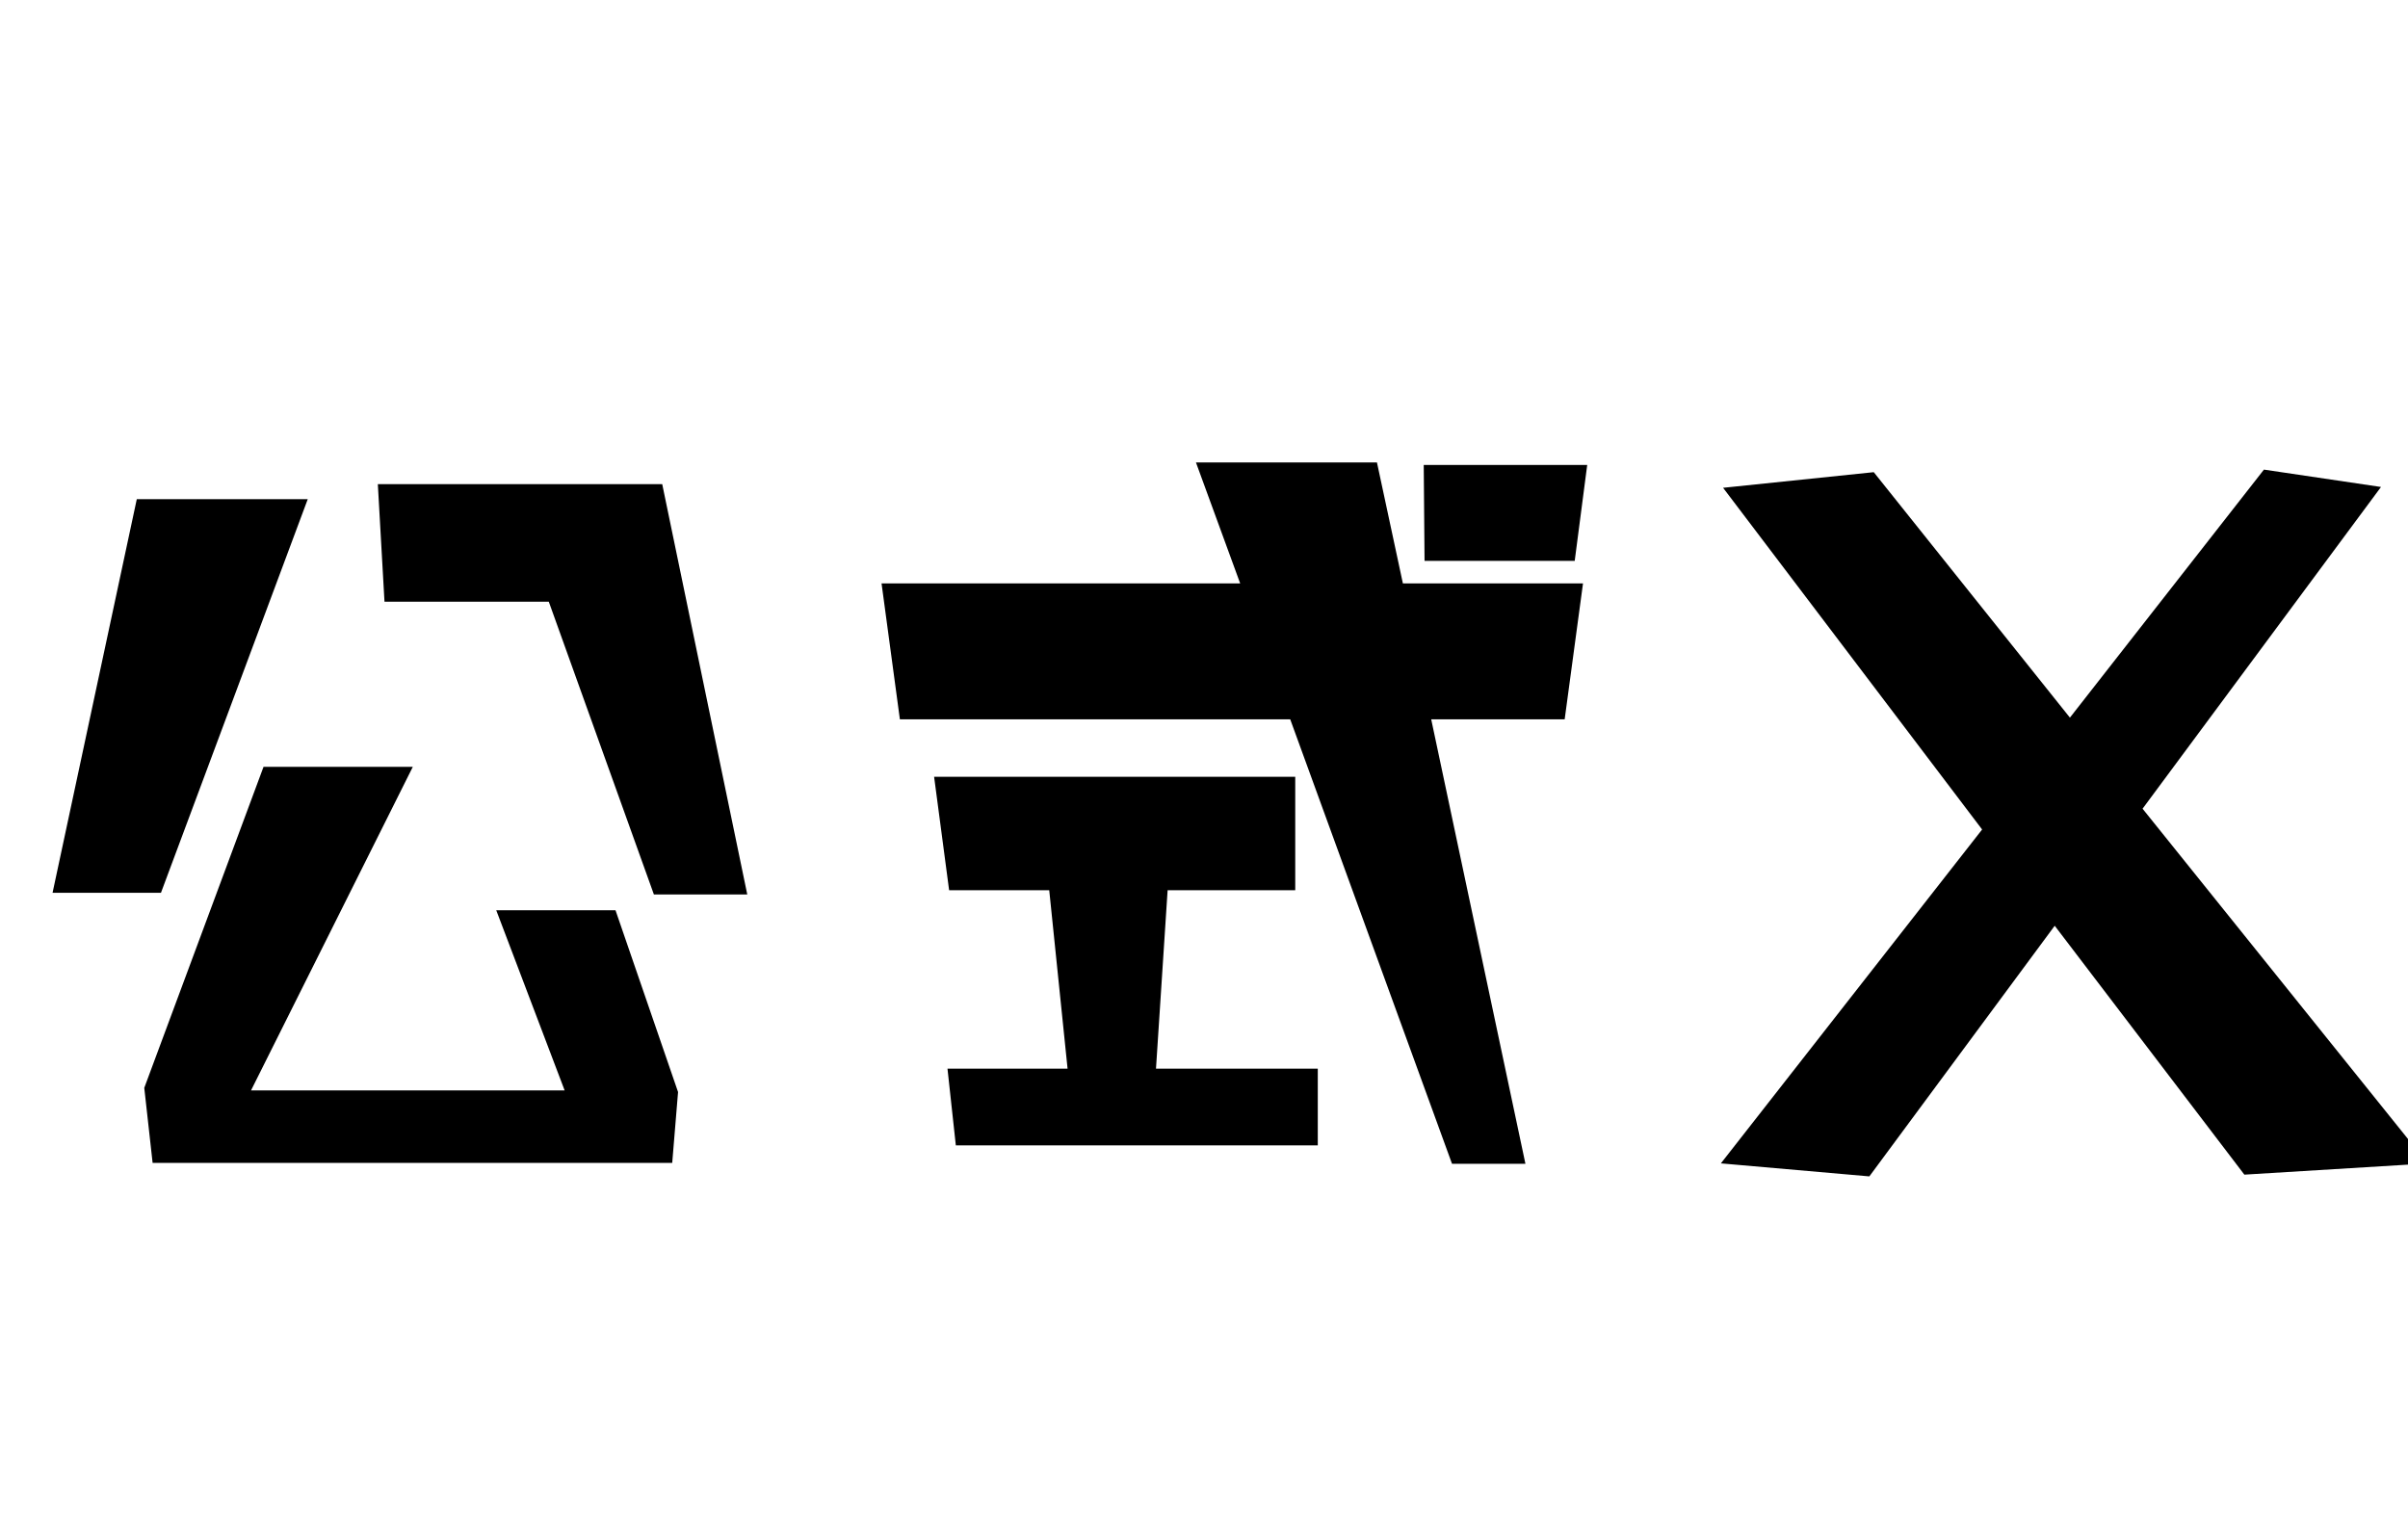
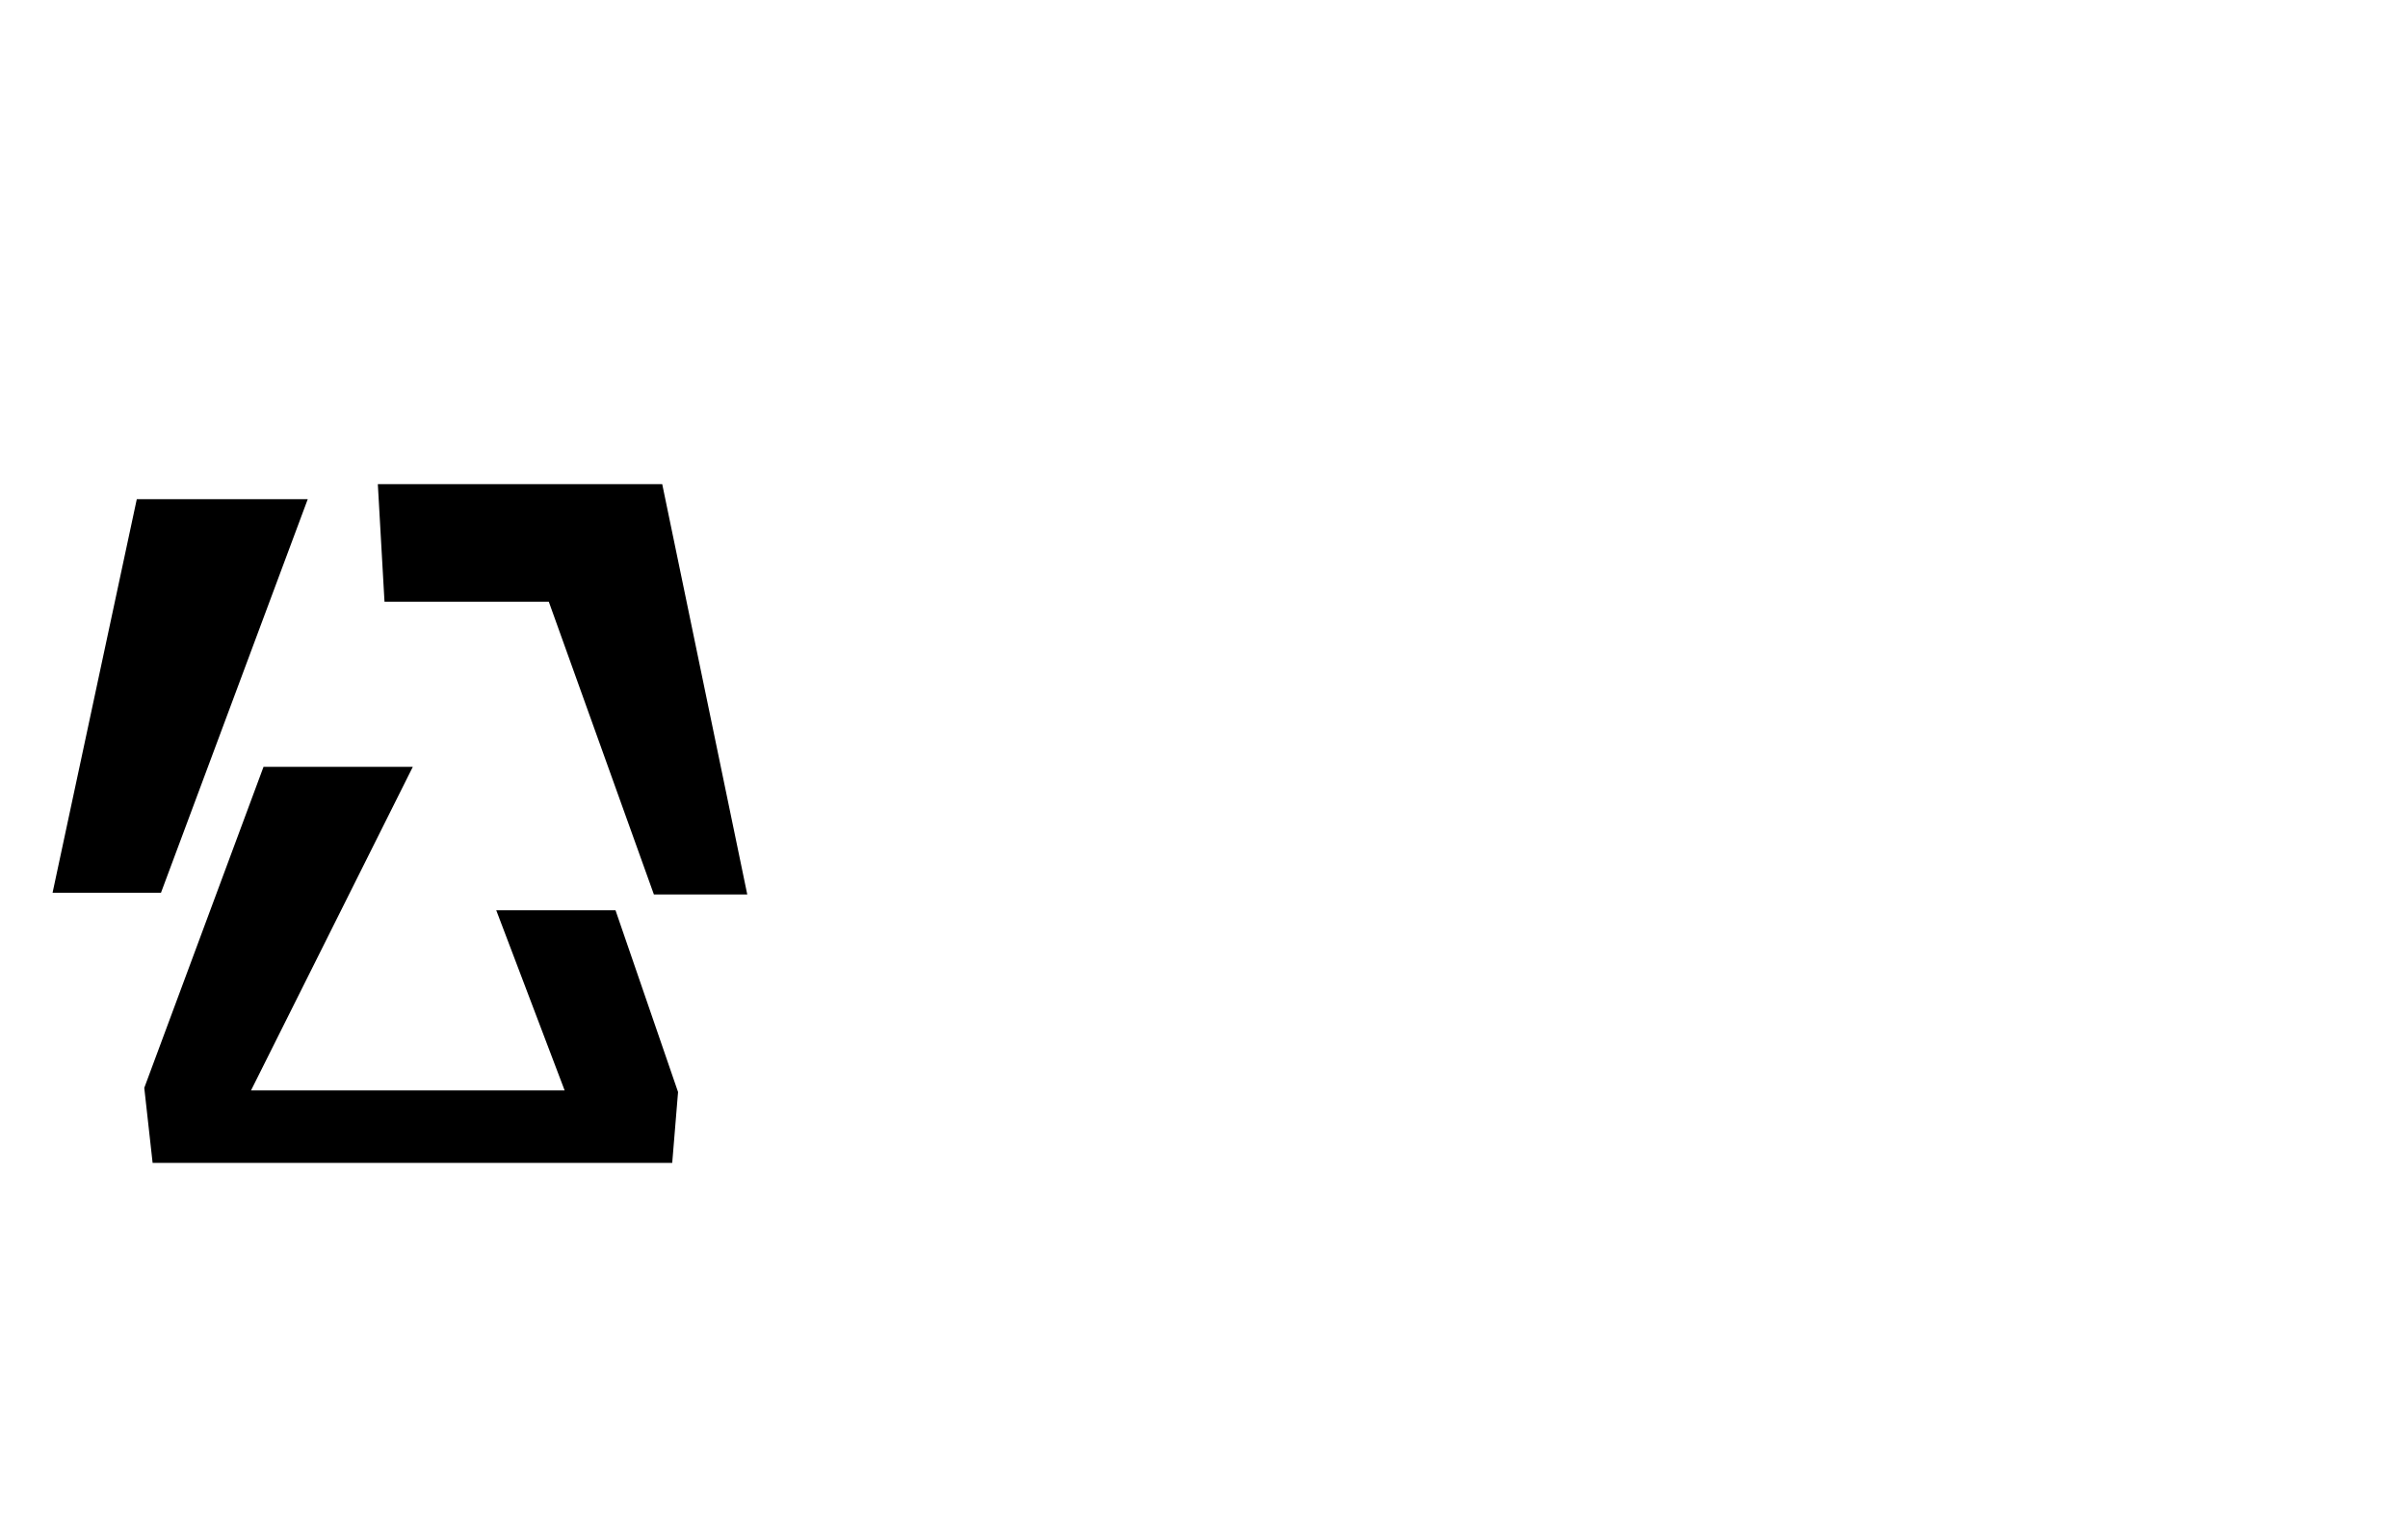
<svg xmlns="http://www.w3.org/2000/svg" version="1.1" x="0px" y="0px" viewBox="0 0 470.02 300" style="enable-background:new 0 0 470.02 300;" xml:space="preserve">
  <style type="text/css">
	.st0{opacity:0.9;}
	.st1{fill:#FFFFFF;}
	.st2{opacity:0.5;fill:#FFFFFF;}
	.st3{fill:url(#SVGID_1_);}
	.st4{fill:url(#SVGID_00000093144276041110535760000010182407795302851514_);}
	.st5{fill:url(#SVGID_00000116917884692722495750000016510653128269230464_);}
	.st6{fill:url(#SVGID_00000182526333744197629680000018330550305199440792_);}
	.st7{fill:url(#SVGID_00000174571196065018037180000017315473676938647486_);}
	.st8{fill:url(#SVGID_00000016780579138829531060000016177138211098642819_);}
	.st9{fill:url(#SVGID_00000005229735598885046020000005847561806512935045_);}
	.st10{fill:url(#SVGID_00000141433497024186833090000011099363116306053553_);}
	.st11{fill:url(#SVGID_00000170262173889877112750000008260743426929215151_);}
	.st12{fill:url(#SVGID_00000151543036964615950530000007409001095839633792_);}
	.st13{fill:url(#SVGID_00000090278529923679734240000012503891062973720472_);}
	.st14{fill:url(#SVGID_00000058551821860756526420000001802510903654593162_);}
	.st15{fill:url(#SVGID_00000116917396270469228130000012420055084605940403_);}
	.st16{fill:url(#SVGID_00000021823328816928041460000007617494660628612234_);}
	.st17{fill:url(#SVGID_00000013183400630033334020000012044780489022242194_);}
	.st18{fill:url(#SVGID_00000106117765562024122750000004713604362094199203_);}
	.st19{fill:url(#SVGID_00000102512147621664008250000002381579314333016757_);}
	.st20{fill:url(#SVGID_00000028287168162031348640000013533180750286785166_);}
	.st21{fill:url(#SVGID_00000050633297696910313930000015239651117645476266_);}
	.st22{fill:url(#SVGID_00000030488189151350127690000011525587298549668270_);}
	.st23{fill:url(#SVGID_00000141423106380320838500000005844660373775021706_);}
	.st24{fill:url(#SVGID_00000106851599950172192500000011737576108132116106_);}
	.st25{fill:url(#SVGID_00000145748072501914462250000012672998362619256248_);}
	.st26{fill:url(#SVGID_00000036968836684691164510000008148263410525268398_);}
	.st27{fill:url(#SVGID_00000107574580665530414750000000104981589296827583_);}
	.st28{fill:url(#SVGID_00000009572571656276006680000005819613498745419174_);}
	.st29{fill:url(#SVGID_00000147213517243304288360000017287885769455602064_);}
	.st30{fill:url(#SVGID_00000014631984833172941690000001140557417917366659_);}
	.st31{fill:url(#SVGID_00000085247142334423406090000012550326258233411763_);}
	.st32{fill:#2E3192;}
	.st33{fill:url(#SVGID_00000108304264947744347360000017415595635543073679_);}
	.st34{fill:url(#SVGID_00000023277188687779926190000014143152644989114753_);}
	.st35{fill:url(#SVGID_00000049195520647375378810000008404033278320661646_);}
	.st36{fill:url(#SVGID_00000152245990274235538390000008893294223749809540_);}
	.st37{fill:url(#SVGID_00000183959488347000226170000006721396480721715104_);}
	.st38{fill:url(#SVGID_00000034089042549079900940000003844169712874468539_);}
	.st39{fill:url(#SVGID_00000013906230825680081580000012227829821293306270_);}
	.st40{fill:url(#SVGID_00000072970757908957431790000012138580148286107047_);}
	.st41{fill:url(#SVGID_00000170969176877229935320000009839910465718049692_);}
	.st42{fill:url(#SVGID_00000111186641499292643070000016471222446391636662_);}
	.st43{fill:url(#SVGID_00000168113274598227437510000012284161042661682621_);}
	.st44{fill:url(#SVGID_00000088830113762196934290000011512967520819130525_);}
	.st45{fill:url(#SVGID_00000173125889816131820970000017041036571383941513_);}
	.st46{fill:url(#SVGID_00000005956519718611572250000015709254591805231784_);}
	.st47{fill:url(#SVGID_00000047754308467480362050000004180862372578554036_);}
	.st48{fill:url(#SVGID_00000140724293483398250780000010093863507276094883_);}
	.st49{fill:url(#SVGID_00000008859377297266970570000004235599278814324658_);}
	.st50{fill:url(#SVGID_00000151516586621691208550000012946839733629626301_);}
	.st51{fill:url(#SVGID_00000017493506201632399330000015602097562452527764_);}
	.st52{fill:url(#SVGID_00000055691009520913880760000009715176623971902104_);}
	.st53{fill:url(#SVGID_00000055674413212138327540000005986904528050771370_);}
	.st54{fill:url(#SVGID_00000128484567738168852520000010781496787227957379_);}
	.st55{fill:url(#SVGID_00000125573521084541416390000006027381996696473761_);}
	.st56{fill:url(#SVGID_00000141429964185066834250000018211327763339518140_);}
	.st57{fill:url(#SVGID_00000067914508464286081270000007515435259459155135_);}
	.st58{fill:url(#SVGID_00000160878948382253026000000009917009343056787372_);}
	.st59{fill:url(#SVGID_00000129191554299206377680000014561826611286849979_);}
	.st60{fill:url(#SVGID_00000073711776295850500400000003843375817785007528_);}
	.st61{fill:url(#SVGID_00000058586990603104729340000003198791714857044648_);}
	.st62{fill:url(#SVGID_00000049223740373865423650000005932306937832024449_);}
	.st63{fill:url(#SVGID_00000101089785706487439940000015588125384363242134_);}
	.st64{fill:url(#SVGID_00000054234952380637540090000011439176248179836567_);}
	.st65{fill:url(#SVGID_00000172422193347328657070000005675960939725870502_);}
	.st66{fill:url(#SVGID_00000008147739100375806930000006272975715994375808_);}
	.st67{fill:url(#SVGID_00000005956914292907094040000013015509275273207204_);}
	.st68{fill:url(#SVGID_00000117659422750428982730000008124227130245209227_);}
	.st69{fill:url(#SVGID_00000098220013838798553840000000804419274697972916_);}
	.st70{fill:url(#SVGID_00000031179497358940625670000013780293255703599512_);}
	.st71{fill:url(#SVGID_00000158027627054164026380000012582734523452954024_);}
	.st72{fill:url(#SVGID_00000084510524520132853600000008861726135994651019_);}
	.st73{fill:url(#SVGID_00000089558267057391847470000017127455310036712618_);}
	.st74{fill:url(#SVGID_00000135649820360344032040000011712951580013097344_);}
	.st75{fill:#1A1A1A;}
	.st76{fill:#FF1D25;}
	.st77{fill:#0071BC;}
	.st78{fill:none;stroke:#000000;stroke-width:2;stroke-miterlimit:10;}
	.st79{fill:#FFFFFF;stroke:#FF1D25;stroke-miterlimit:10;}
	.st80{fill:none;stroke:#000000;stroke-width:1.623;stroke-miterlimit:10;}
	.st81{fill:#FFFFFF;stroke:#0071BC;stroke-miterlimit:10;}
	.st82{fill:#333333;}
	.st83{fill:url(#SVGID_00000016765872931673087840000011932238985692894651_);}
</style>
  <g id="レイヤー_1">
</g>
  <g id="レイヤー_2">
    <g>
      <g>
        <path d="M10.26,174.29L26.7,97.45h33.37l-28.65,76.84H10.26z M120.14,177.7l12.21,35.49l-1.14,13.84H29.79l-1.63-14.65     l23.28-62.68h29.14L49,212.87h61.21L96.86,177.7H120.14z M127.63,174.61l-20.51-57.14H75.05l-1.3-22.95h55.51l16.6,80.1H127.63z" />
-         <path d="M273.83,113.89h35.16l-3.58,26.54h-26.05l18.39,86.77h-14.33l-31.58-86.77h-76.19l-3.58-26.54h70l-8.63-23.61h35.33     L273.83,113.89z M225.64,208.63h31.58v14.98h-70.65l-1.63-14.98h23.44l-3.58-34.84h-19.54l-2.93-22.14h70.49v22.14h-24.91     L225.64,208.63z M278.06,109.49l-0.16-18.72h31.91l-2.44,18.72H278.06z" />
      </g>
      <g>
-         <path d="M438.08,229.32l-37.02-48.59l-36.18,48.93l-28.98-2.54l50.99-65.18l-50.56-66.71l29.41-3.05l38.29,47.92l37.87-48.42     l22.85,3.39l-46.54,62.81l55.64,69.25L438.08,229.32z" />
-       </g>
+         </g>
    </g>
  </g>
</svg>